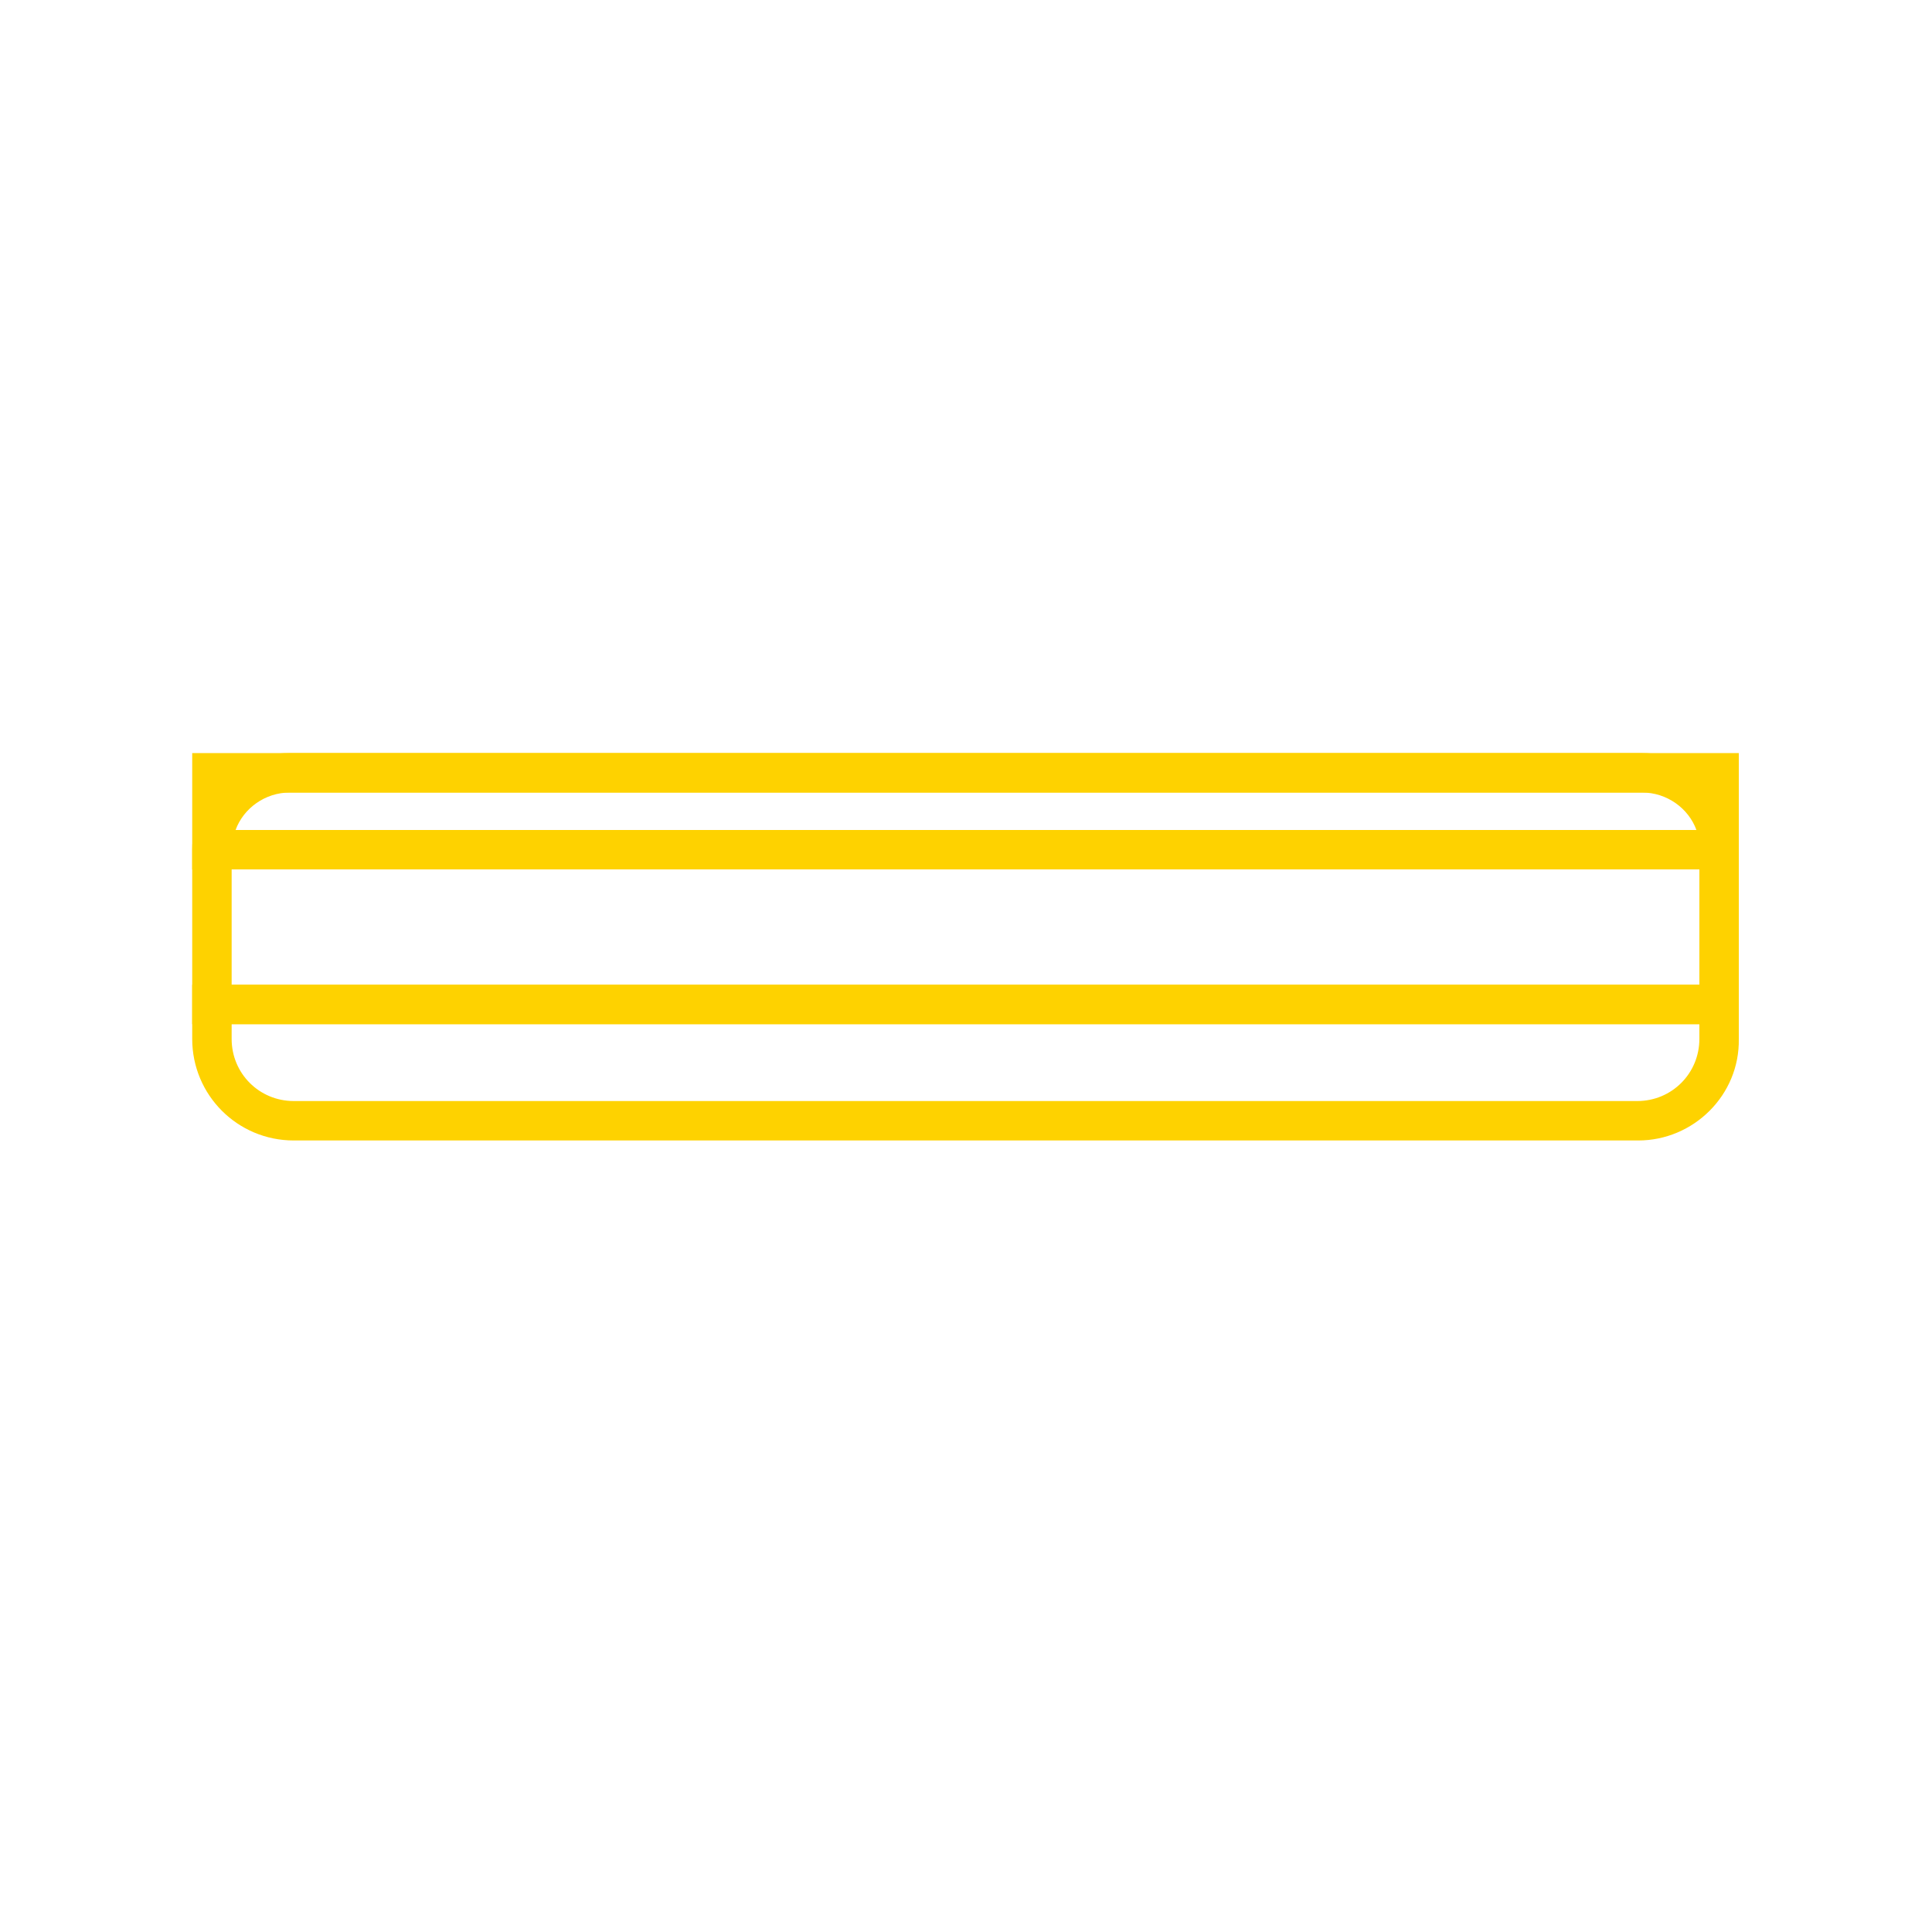
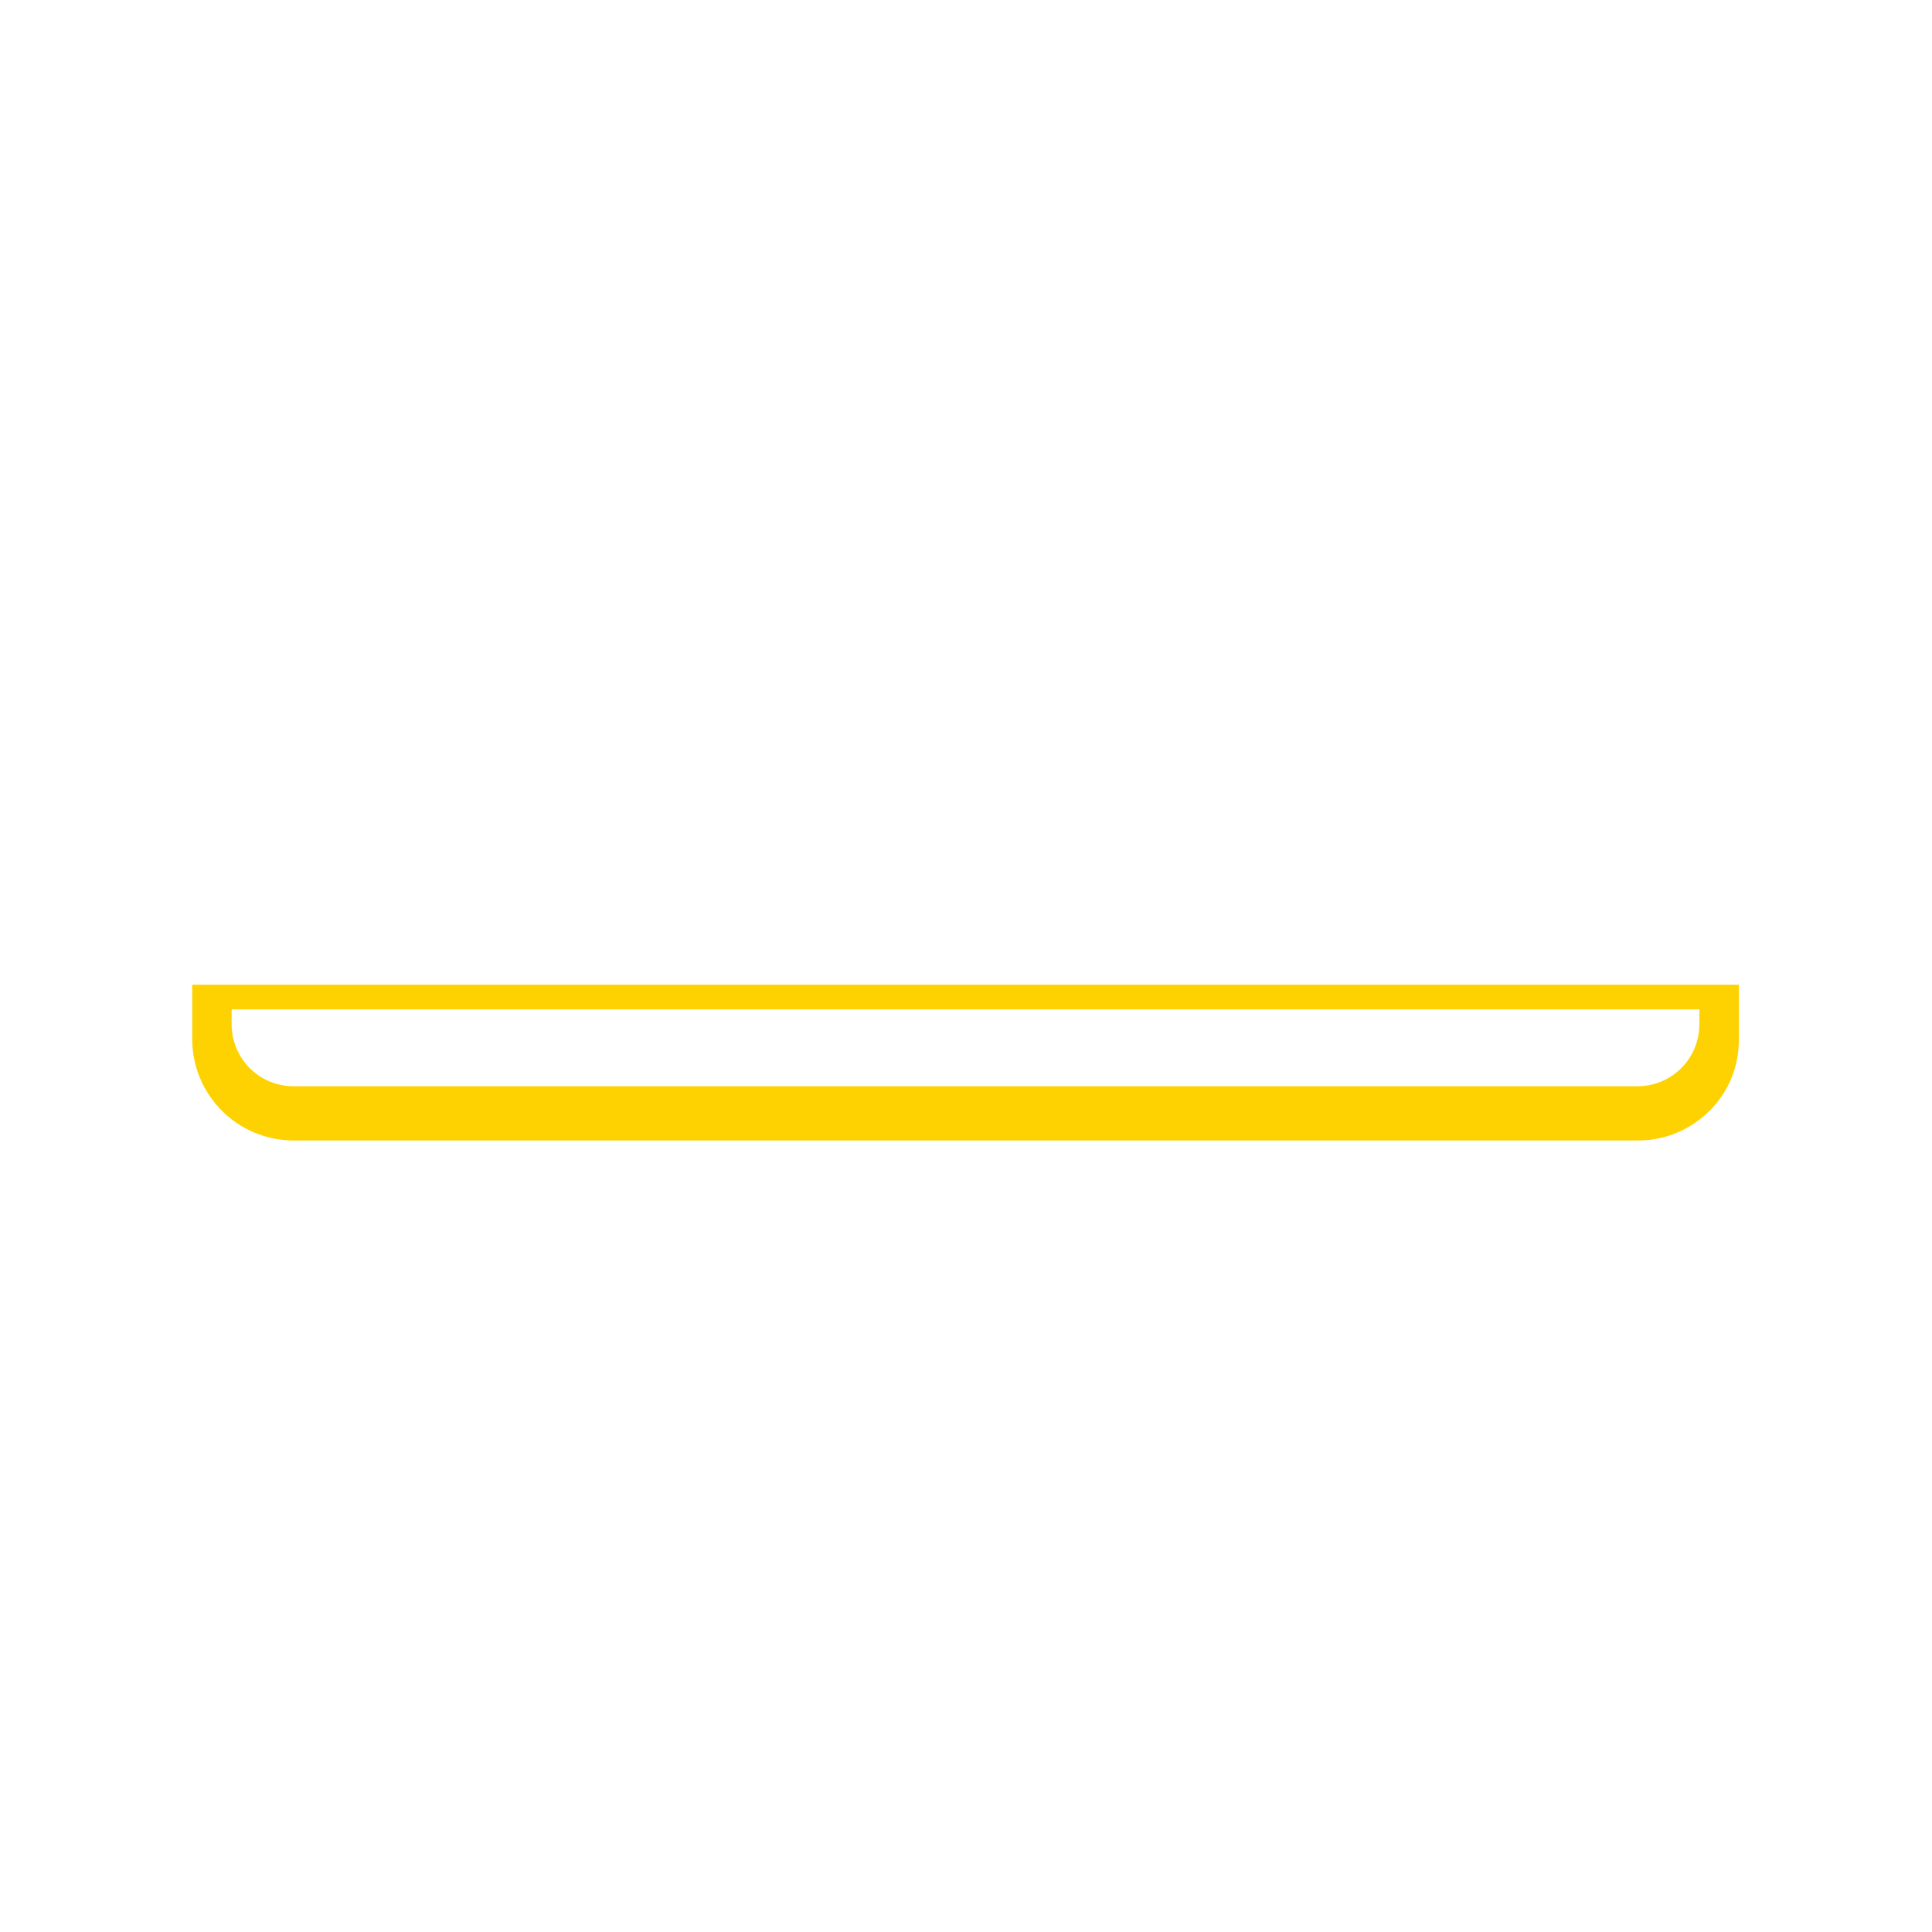
<svg xmlns="http://www.w3.org/2000/svg" version="1.1" id="Слой_1" x="0px" y="0px" viewBox="0 0 196 196" style="enable-background:new 0 0 196 196;" xml:space="preserve">
  <style type="text/css">
	.st0{fill:#FED200;}
</style>
-   <path class="st0" d="M176.5,103.9H19.5V76.4h156.9V103.9z M23.5,99.9h148.9V80.4H23.5V99.9z" />
-   <path class="st0" d="M166.2,115.7H29.8c-5.7,0-10.3-4.6-10.3-10.3v-5.5h156.9v5.5C176.5,111.1,171.8,115.7,166.2,115.7z M23.5,103.9  v1.5c0,3.5,2.8,6.3,6.3,6.3h136.3c3.5,0,6.3-2.8,6.3-6.3v-1.5H23.5z" />
-   <path class="st0" d="M176.5,88.2H19.5v-2c0-5.4,4.4-9.8,9.8-9.8h137.3c5.4,0,9.8,4.4,9.8,9.8V88.2z M23.9,84.2h148.2  c-0.8-2.2-3-3.8-5.5-3.8H29.4C26.9,80.4,24.7,82,23.9,84.2z" />
+   <path class="st0" d="M166.2,115.7H29.8c-5.7,0-10.3-4.6-10.3-10.3v-5.5h156.9v5.5C176.5,111.1,171.8,115.7,166.2,115.7z M23.5,103.9  c0,3.5,2.8,6.3,6.3,6.3h136.3c3.5,0,6.3-2.8,6.3-6.3v-1.5H23.5z" />
</svg>